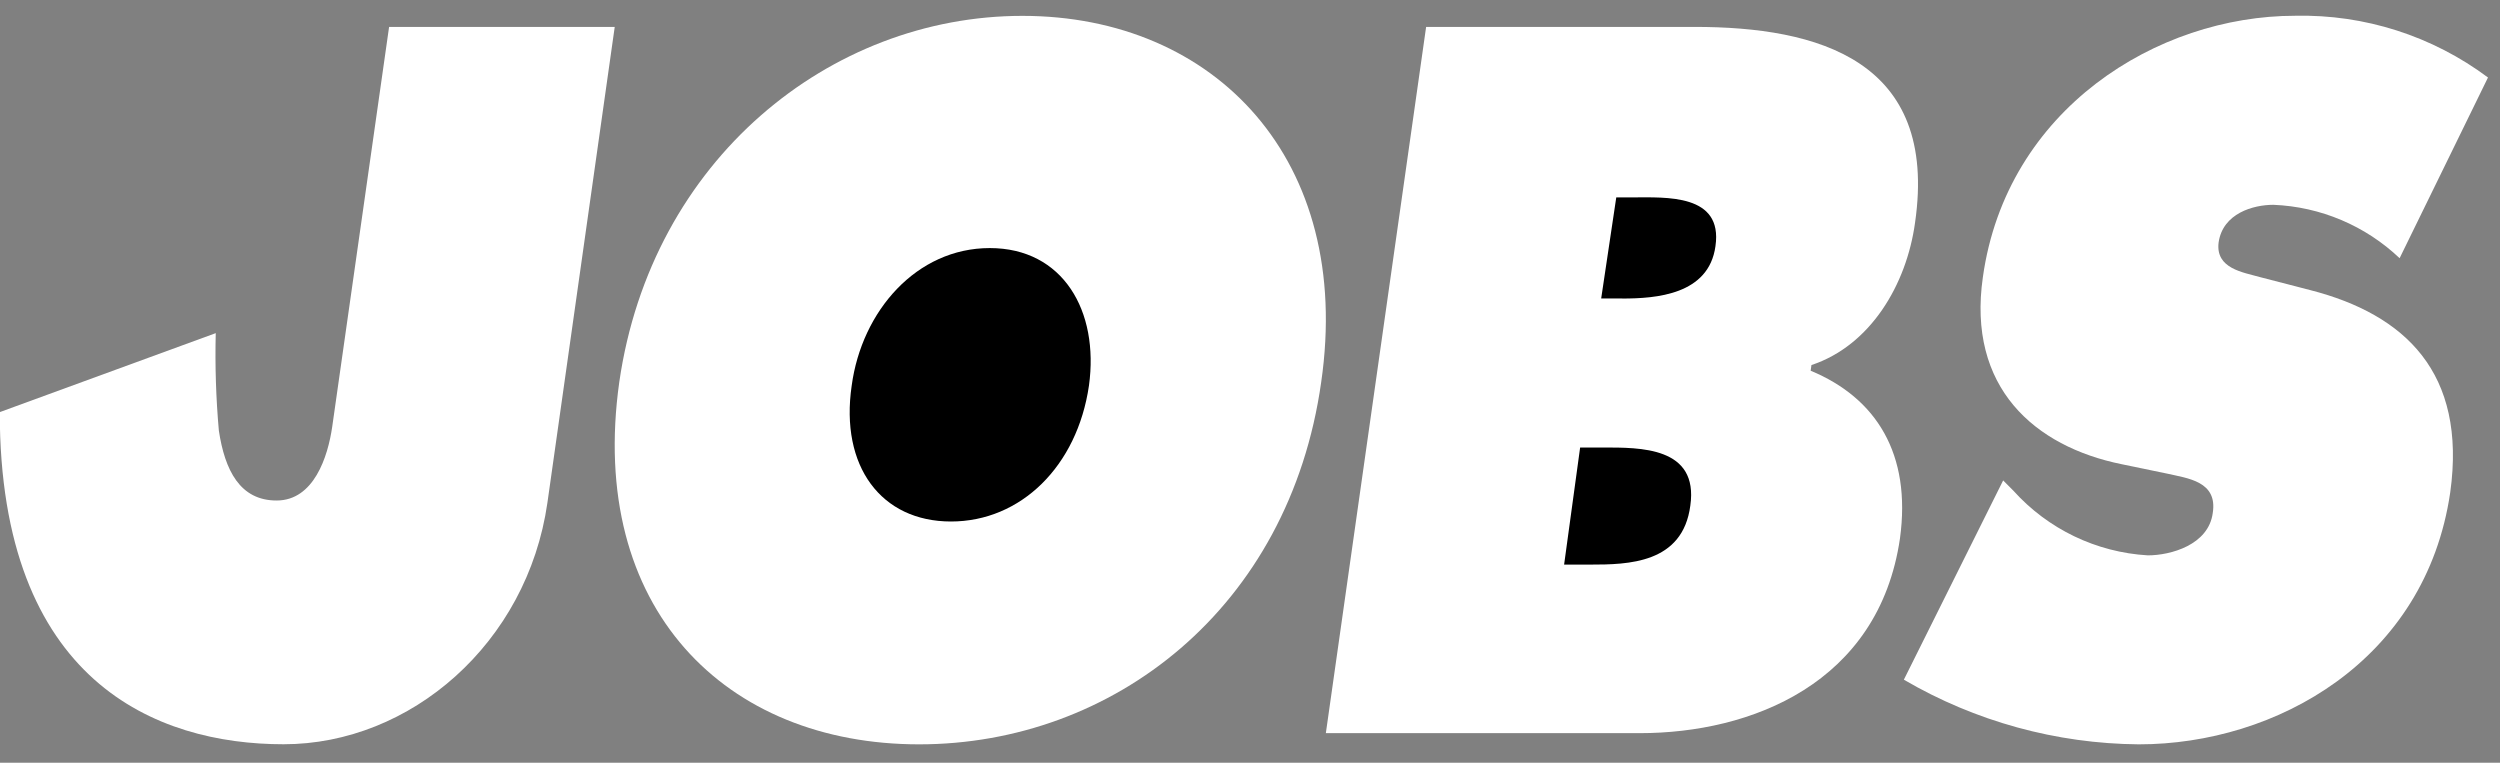
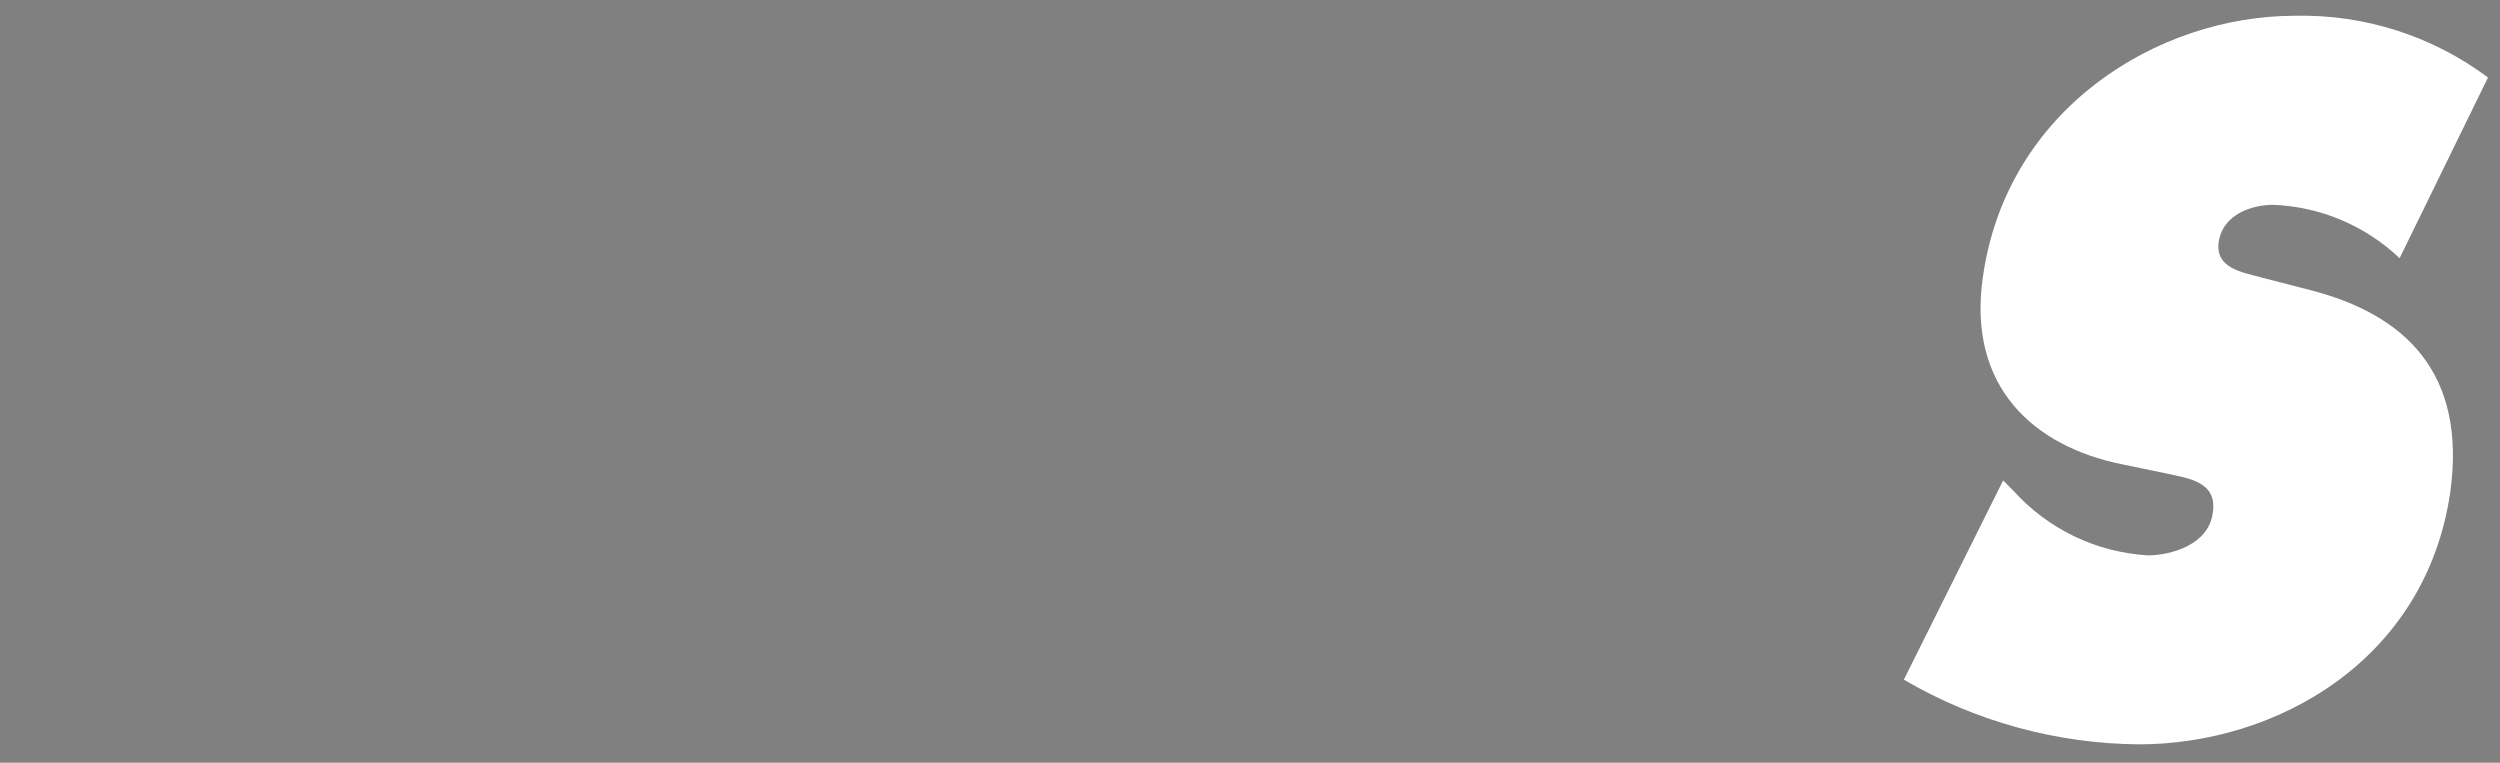
<svg xmlns="http://www.w3.org/2000/svg" xmlns:xlink="http://www.w3.org/1999/xlink" width="118px" height="36px" viewBox="0 0 118 36" version="1.1">
  <rect x="0" y="0" width="118" height="36" fill="#808080" stroke="none" />
  <title>Jobs Logo</title>
  <desc>Created with Sketch.</desc>
  <defs>
-     <path d="M33.361,18.033 C31.854,28.733 23.513,35.133 14.381,35.133 C5.249,35.133 -1.272,28.724 0.23,18.033 C1.742,7.549 10.164,0.749 19.258,0.749 C28.352,0.749 34.879,7.549 33.361,18.033 Z" id="path-1" />
-     <path d="M5.313,0.27 L17.99,0.27 C23.784,0.27 29.505,1.821 28.39,9.512 C27.99,12.43 26.29,15.304 23.5,16.231 L23.463,16.498 C26.563,17.783 28.223,20.43 27.679,24.41 C26.679,31.268 20.639,33.605 15.399,33.605 L0.58,33.605 L5.313,0.27 Z" id="path-3" />
-   </defs>
+     </defs>
  <g id="Page-1" stroke="none" stroke-width="1" fill="none" fill-rule="evenodd">
    <g id="Jobs-Logo" transform="translate(-1, -3)">
      <g id="Jobs_Logo-path" transform="translate(30, 3)">
        <mask id="mask-2" fill="white">
          <use xlink:href="#path-1" />
        </mask>
        <use id="Mask" fill="#FFFFFF" xlink:href="#path-1" />
-         <path d="M11.2,18.2 C10.642,22.007 12.59,24.615 15.886,24.615 C19.182,24.615 21.845,22.007 22.399,18.2 C22.886,14.67 21.168,11.709 17.717,11.709 C14.266,11.709 11.676,14.671 11.2,18.2 Z" fill="#000000" mask="url(#mask-2)" />
      </g>
      <g id="Group-2" transform="translate(63, 4)">
        <mask id="mask-4" fill="white">
          <use xlink:href="#path-3" />
        </mask>
        <use id="Mask" fill="#FFFFFF" xlink:href="#path-3" />
        <g mask="url(#mask-4)" fill="#000000" id="Jobs_Logo-path">
          <g transform="translate(11, 8)">
-             <path d="M0.826,17.649 L2.058,17.649 C3.842,17.649 6.425,17.604 6.783,14.866 C7.183,12.079 4.403,12.123 2.653,12.123 L1.582,12.123 L0.826,17.649 Z" />
            <path d="M3.57,5.091 C5.161,5.091 7.659,4.913 7.97,2.617 C8.329,0.137 5.63,0.317 4.044,0.317 L3.288,0.317 L2.576,5.086 L3.566,5.086 L3.57,5.091 Z" />
          </g>
        </g>
      </g>
      <path d="M95.549,25.676 L96.028,26.157 C97.66,27.972 99.942,29.07 102.378,29.213 C103.45,29.213 105.244,28.723 105.442,27.213 C105.68,25.713 104.252,25.578 103.299,25.357 L101.15,24.912 C97.025,24.075 93.839,21.284 94.592,16.077 C95.703,8.162 102.815,3.744 109.333,3.744 C112.607,3.672 115.81,4.698 118.433,6.658 L114.262,15.187 C112.647,13.653 110.53,12.757 108.304,12.667 C107.354,12.667 105.919,13.067 105.719,14.441 C105.561,15.681 106.878,15.852 107.667,16.078 L110.051,16.695 C114.5,17.838 117.439,20.58 116.651,26.241 C115.49,34.196 108.423,38.133 101.951,38.133 C98.052,38.101 94.228,37.049 90.862,35.081 L95.549,25.676 Z" id="Jobs_Logo-path" fill="#FFFFFF" />
-       <path d="M19.365,4.271 L16.68,23.147 C16.474,24.567 15.813,26.615 14.068,26.624 C12.323,26.633 11.61,25.187 11.33,23.324 C11.194,21.795 11.145,20.259 11.183,18.724 L0.989,22.452 C0.989,35.178 8.389,38.129 14.384,38.129 C20.379,38.129 25.884,33.365 26.837,26.735 L30.015,4.272 L19.365,4.272 L19.365,4.271 Z" id="Jobs_Logo-path" fill="#FFFFFF" />
    </g>
  </g>
</svg>